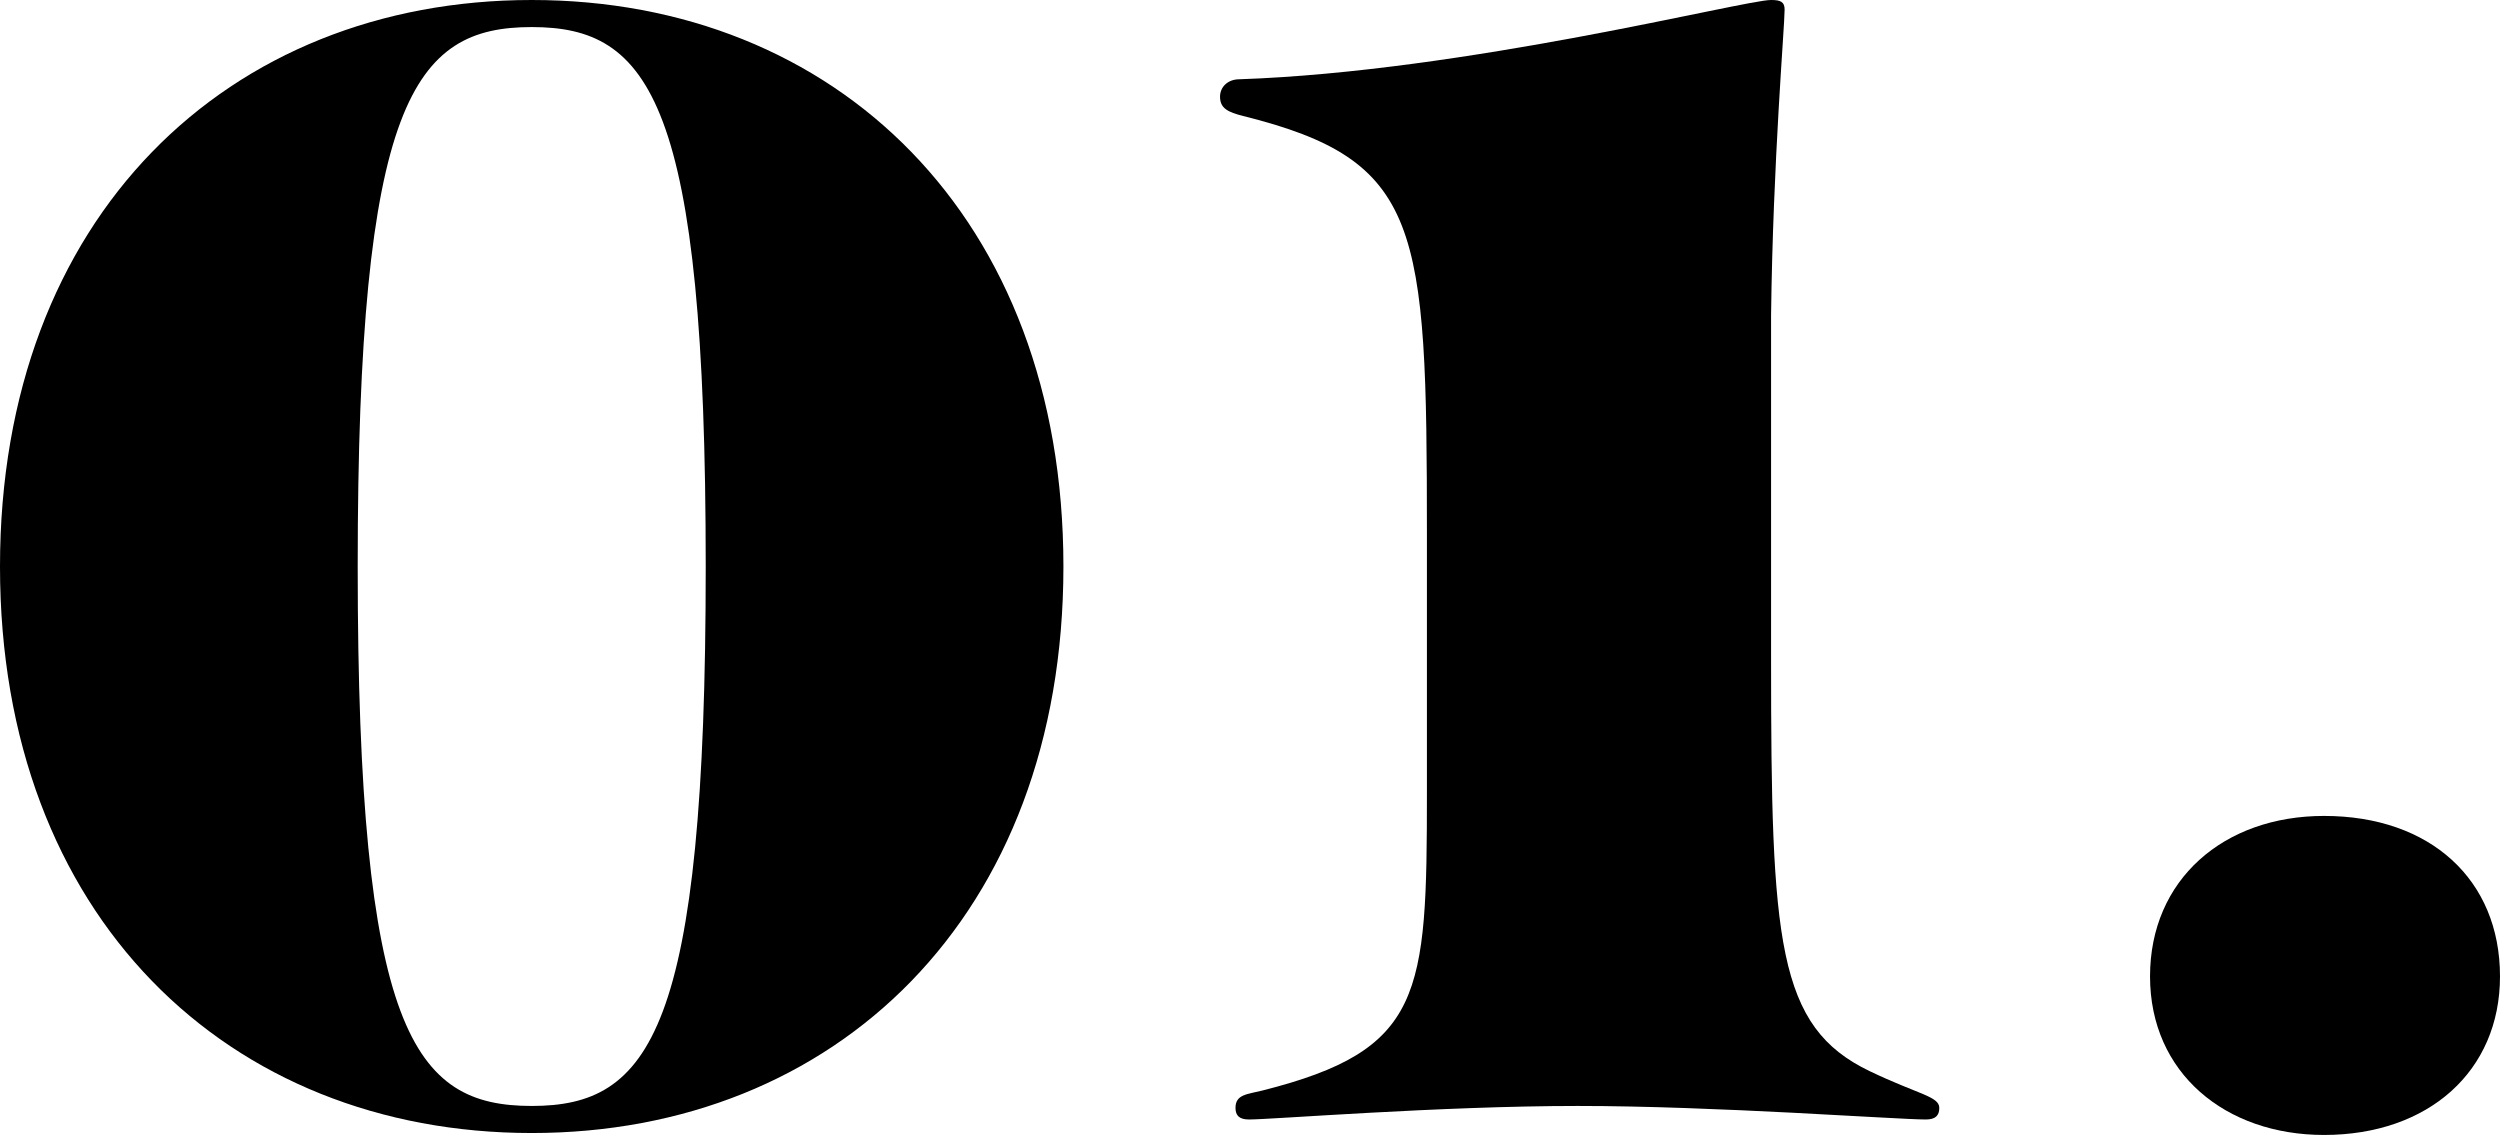
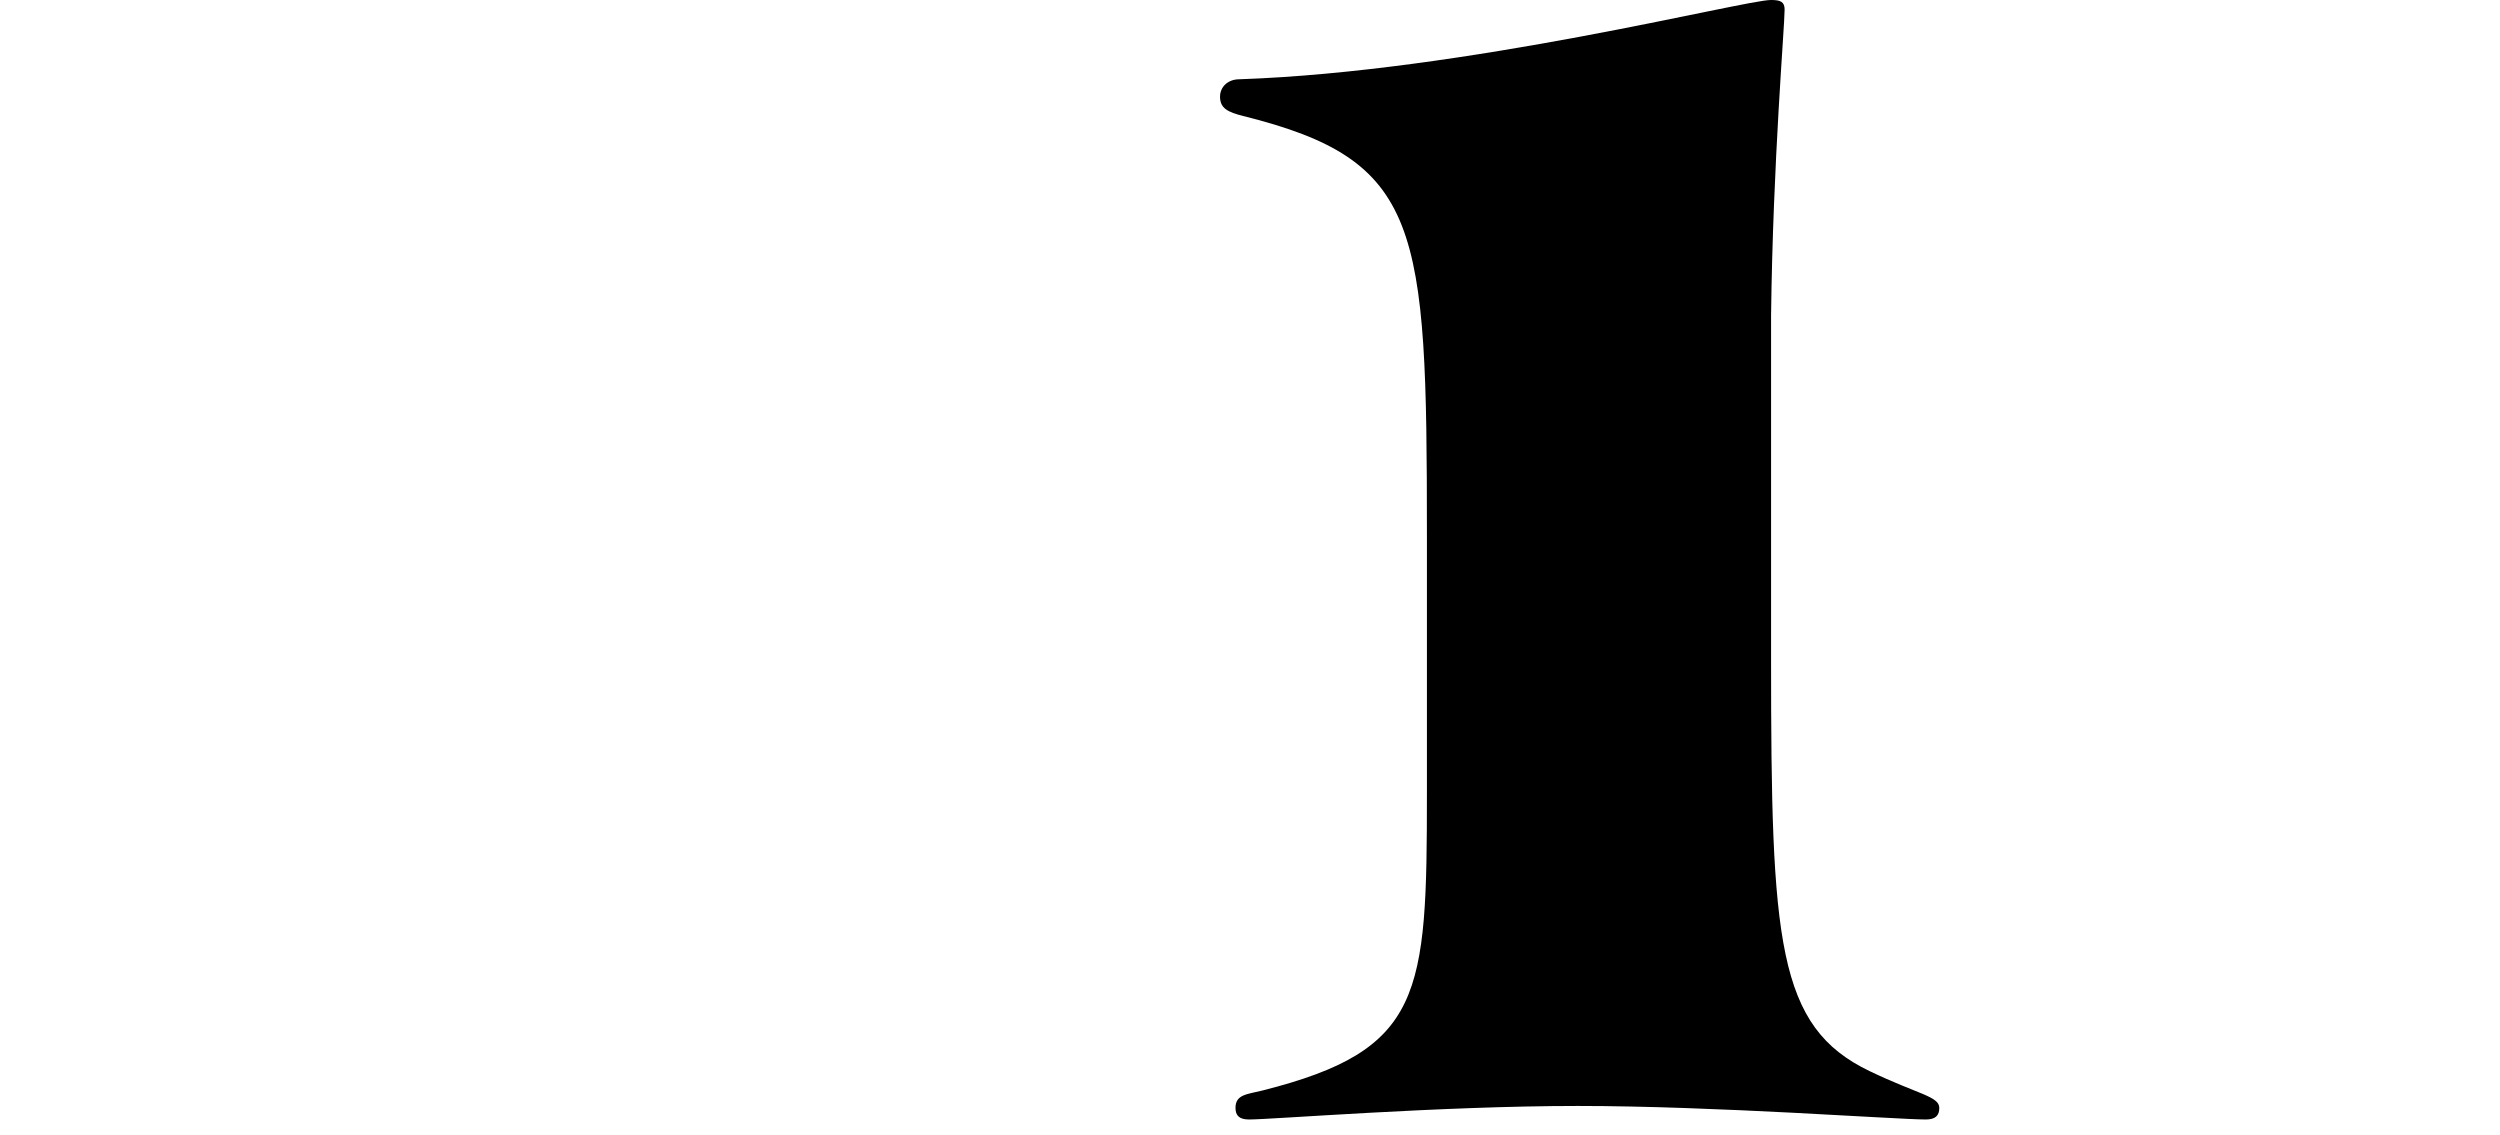
<svg xmlns="http://www.w3.org/2000/svg" id="_レイヤー_2" data-name="レイヤー 2" viewBox="0 0 129.3 58.7">
  <defs>
    <style>
      .cls-1 {
        fill: #000;
        stroke-width: 0px;
      }
    </style>
  </defs>
  <g id="layer">
    <g>
-       <path class="cls-1" d="M0,29.3C0,11.2,11.8,0,27.5,0s27.5,11.2,27.5,29.3-11.8,29.3-27.5,29.3S0,47.4,0,29.3ZM27.5,57.2c6.1,0,9-3.8,9-27.9S33.6,1.4,27.5,1.4s-9,3.8-9,27.9,2.9,27.9,9,27.9Z" />
      <path class="cls-1" d="M92.3.5c0,.9-.6,7.8-.7,15.8v17.8c0,14.6.3,19,5.1,21.3,2.5,1.2,3.6,1.3,3.6,1.9,0,.4-.2.6-.7.6-1.5,0-10.9-.7-18-.7s-15.8.7-17,.7c-.5,0-.7-.2-.7-.6,0-.7.6-.7,1.4-.9,8.3-2.1,8.5-4.9,8.5-15.4v-13.4c0-16-.3-19.3-9.5-21.6-.8-.2-1.2-.4-1.2-1,0-.5.4-.9,1-.9,11.7-.4,26.1-4.1,27.5-4.1.5,0,.7.1.7.5Z" />
-       <path class="cls-1" d="M129.3,50.5c0,4.9-3.7,8.2-9.1,8.2-5.1,0-9-3.2-9-8.2s3.8-8.3,9-8.3c5.5,0,9.1,3.3,9.1,8.3Z" />
    </g>
  </g>
</svg>